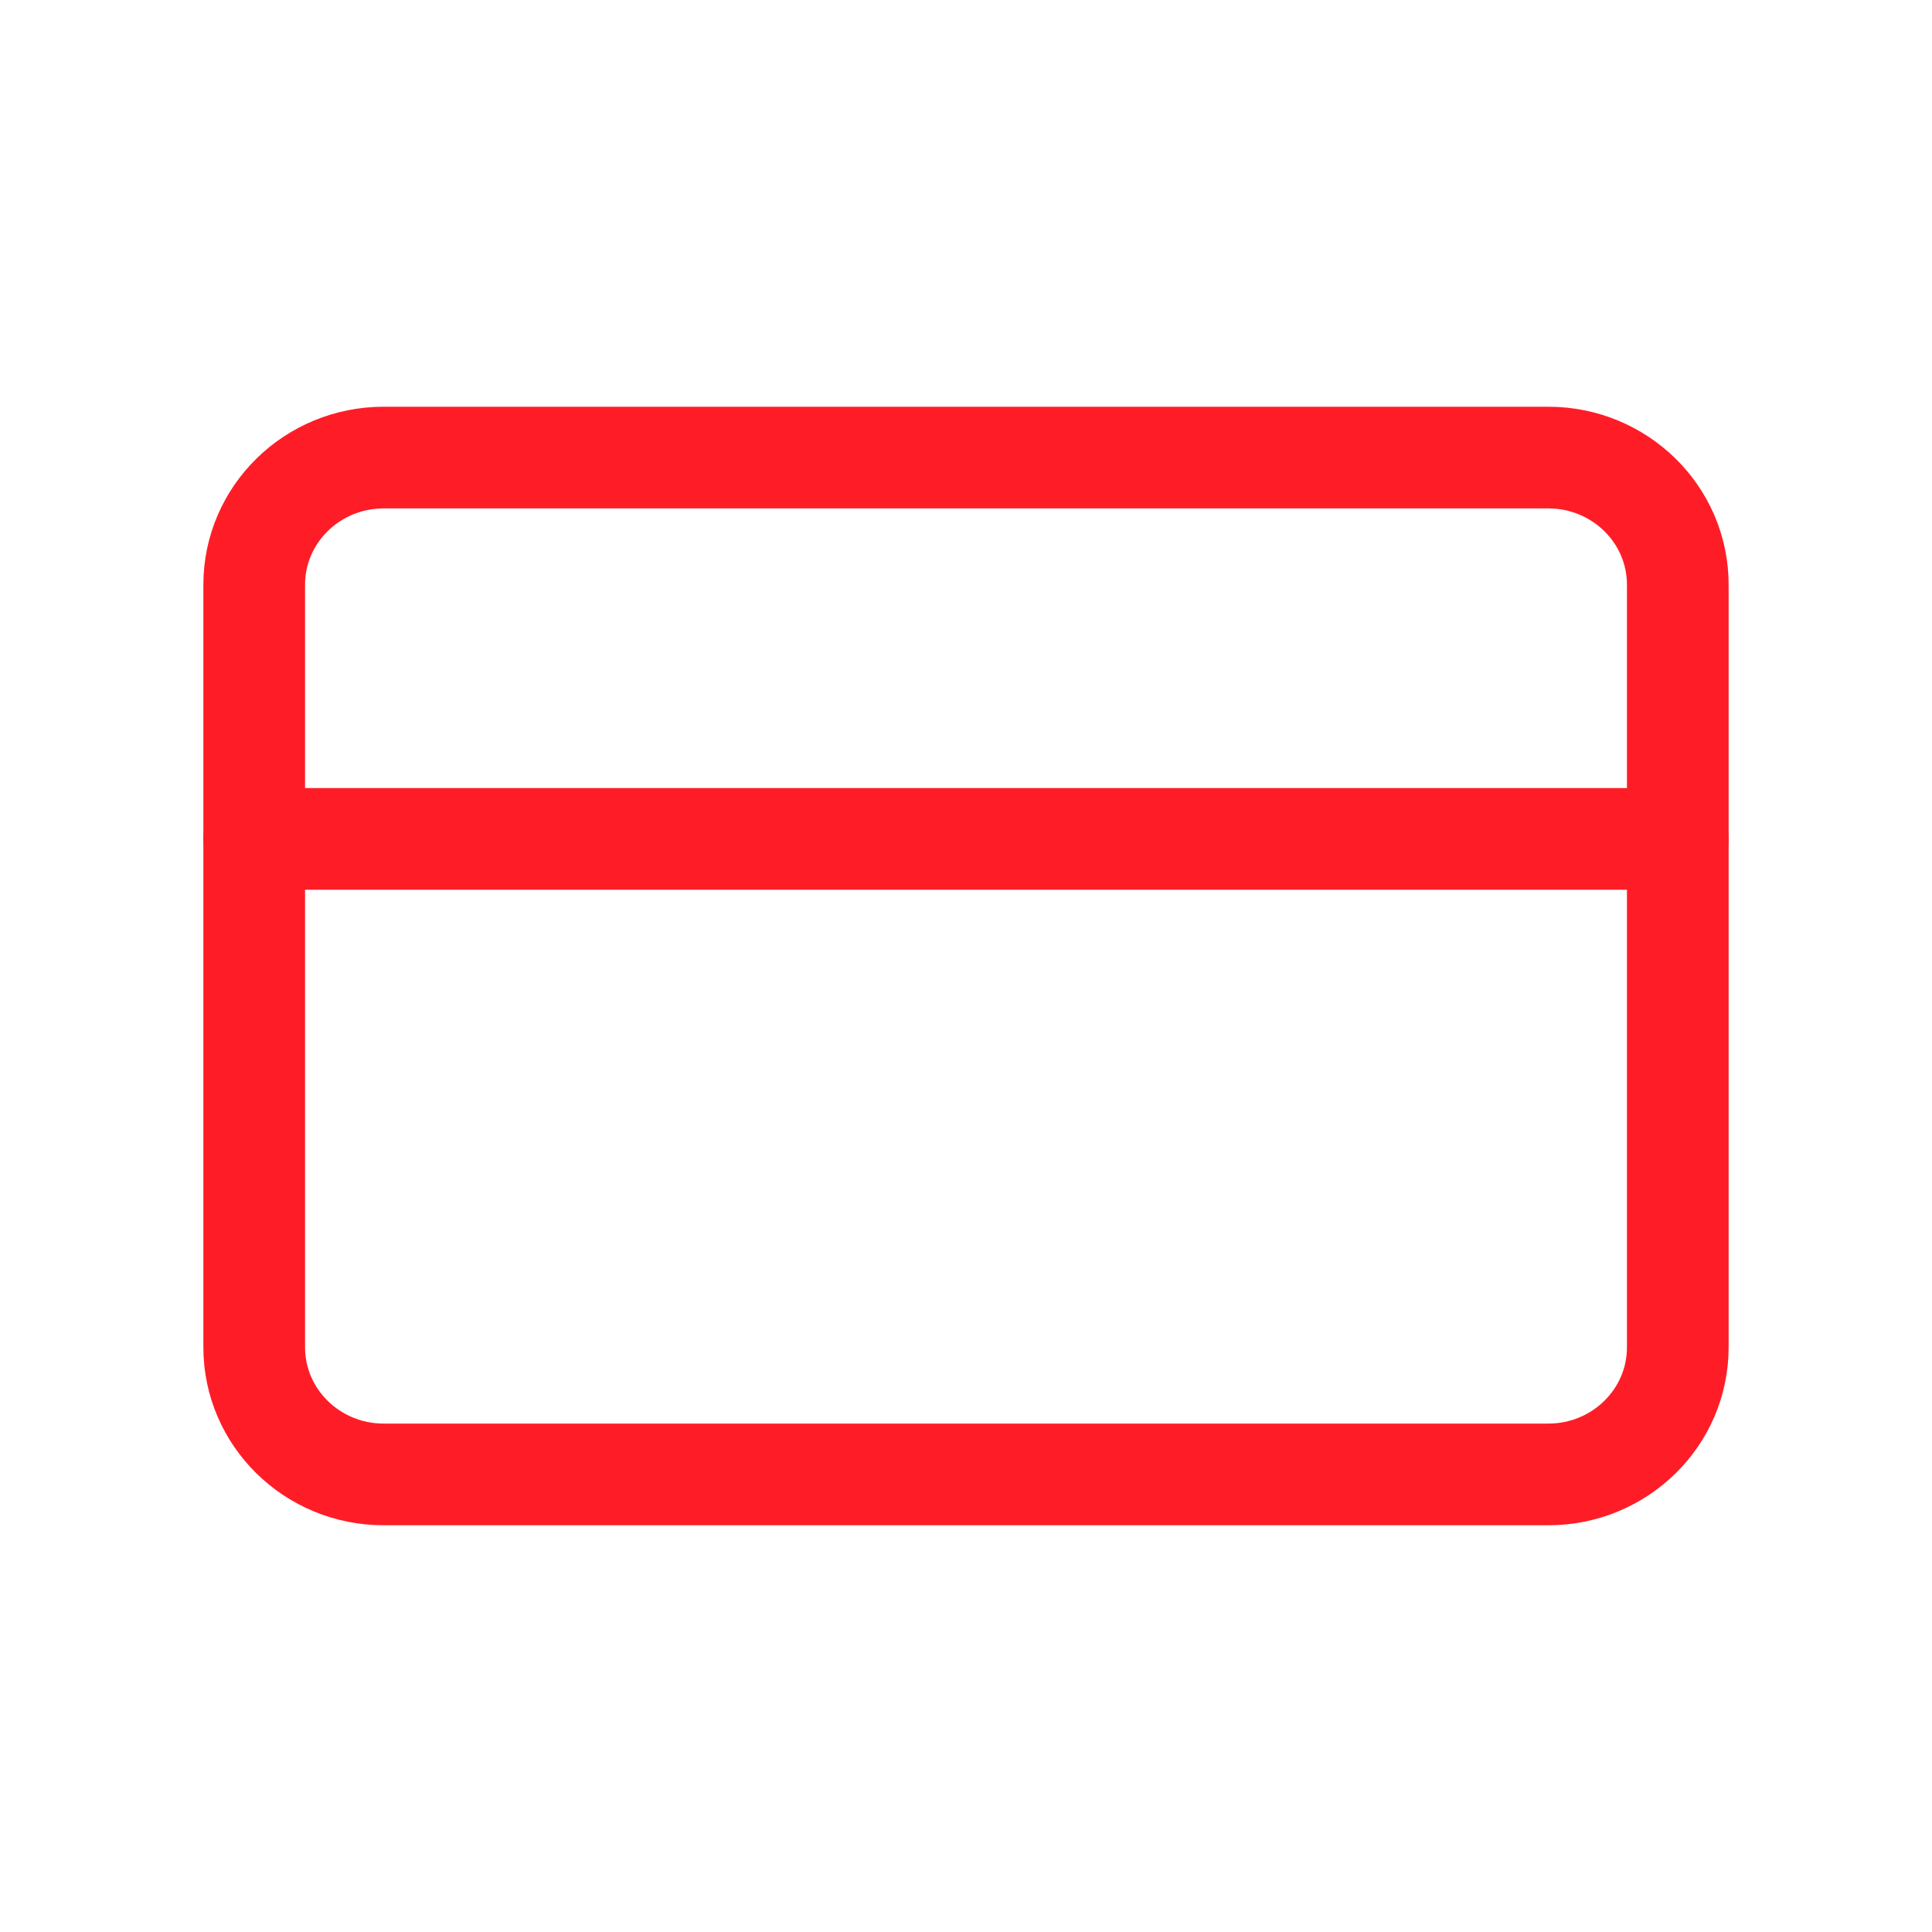
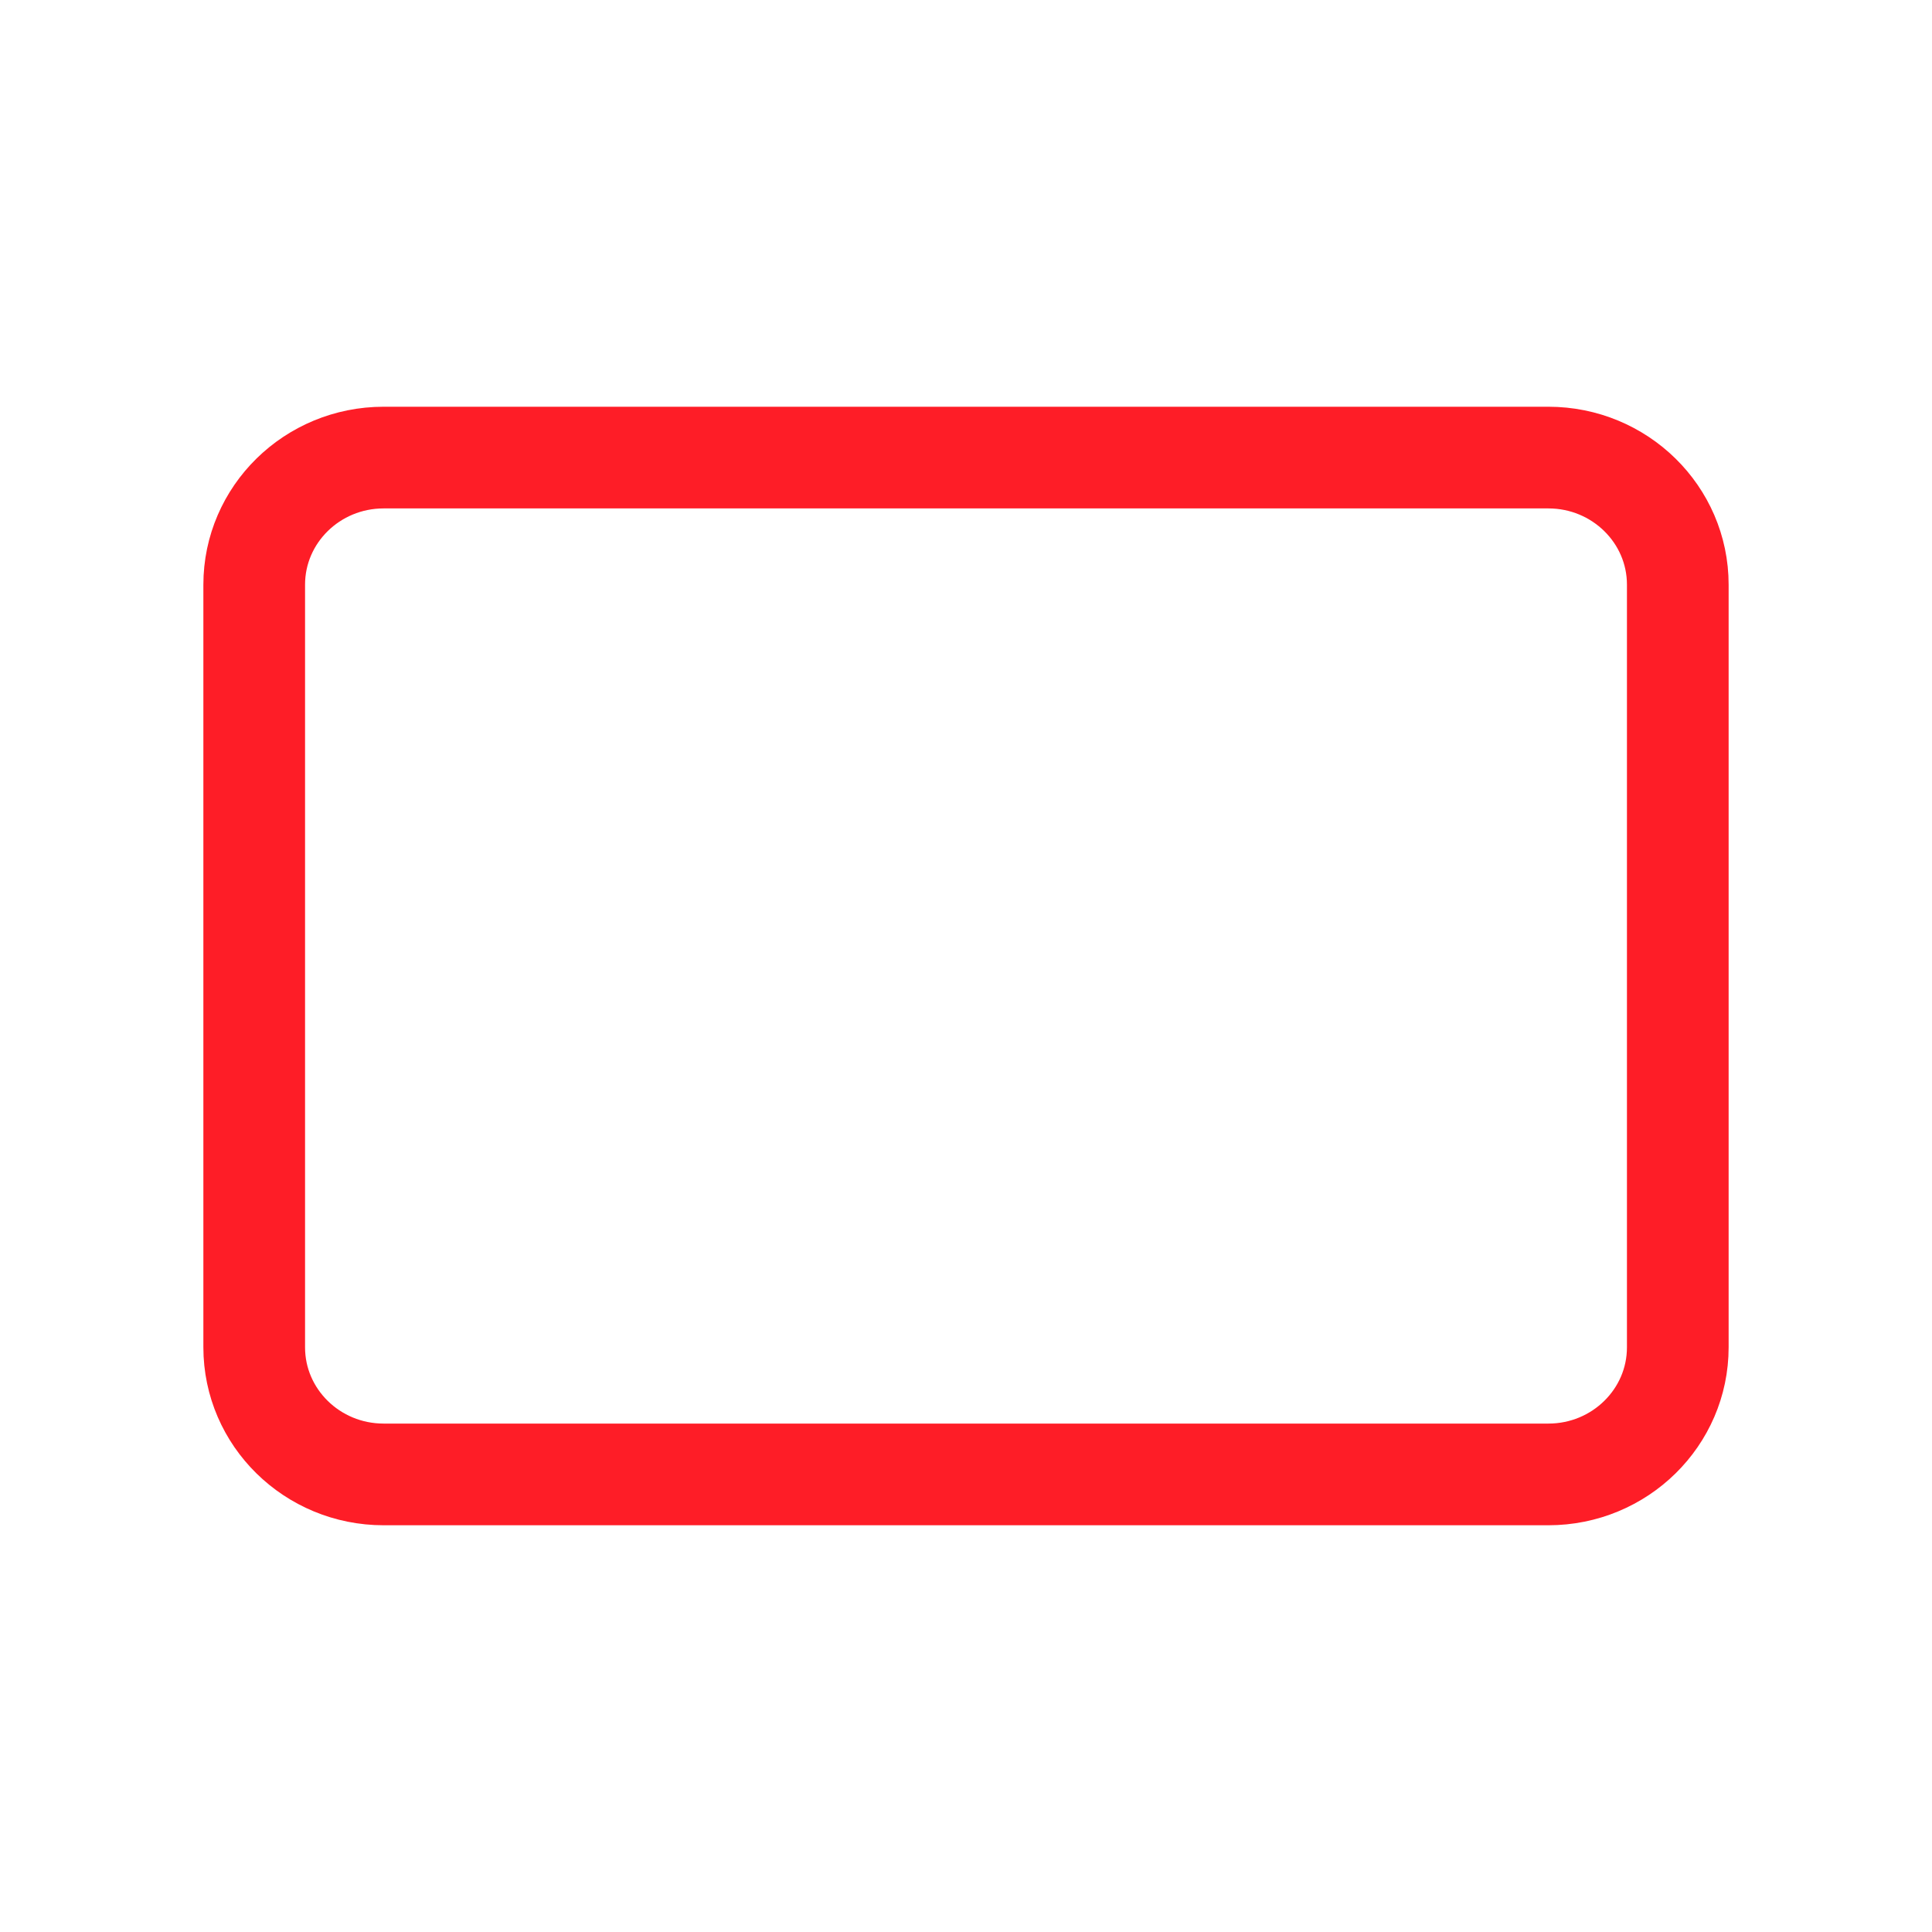
<svg xmlns="http://www.w3.org/2000/svg" width="19" height="19" viewBox="0 0 19 19" fill="none">
  <path d="M15.227 4.5H3.773C3.07 4.5 2.5 5.06 2.5 5.75V13.25C2.5 13.94 3.07 14.5 3.773 14.5H15.227C15.93 14.5 16.5 13.94 16.5 13.25V5.75C16.5 5.06 15.93 4.5 15.227 4.5Z" stroke="#FE1D27" stroke-linecap="round" stroke-linejoin="round" />
-   <path d="M2.5 8.25H16.5" stroke="#FE1D27" stroke-linecap="round" stroke-linejoin="round" />
</svg>